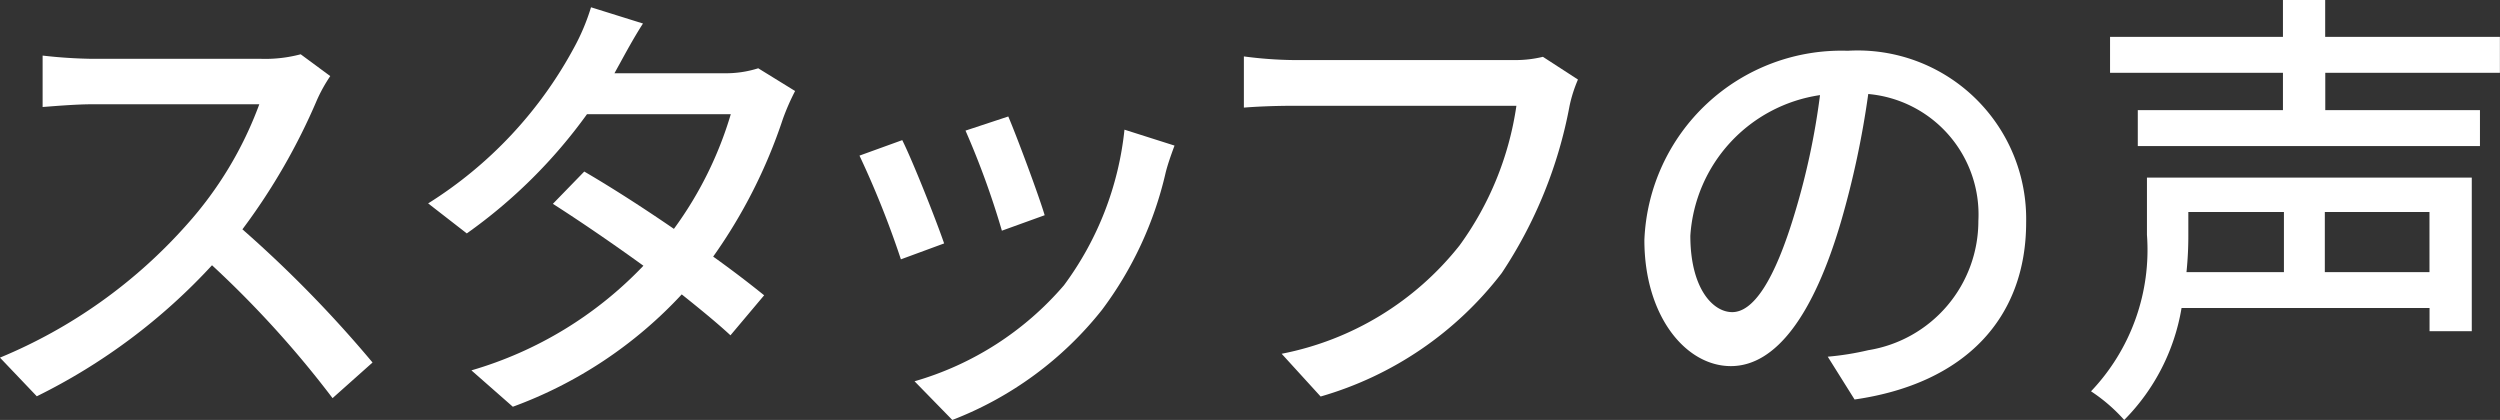
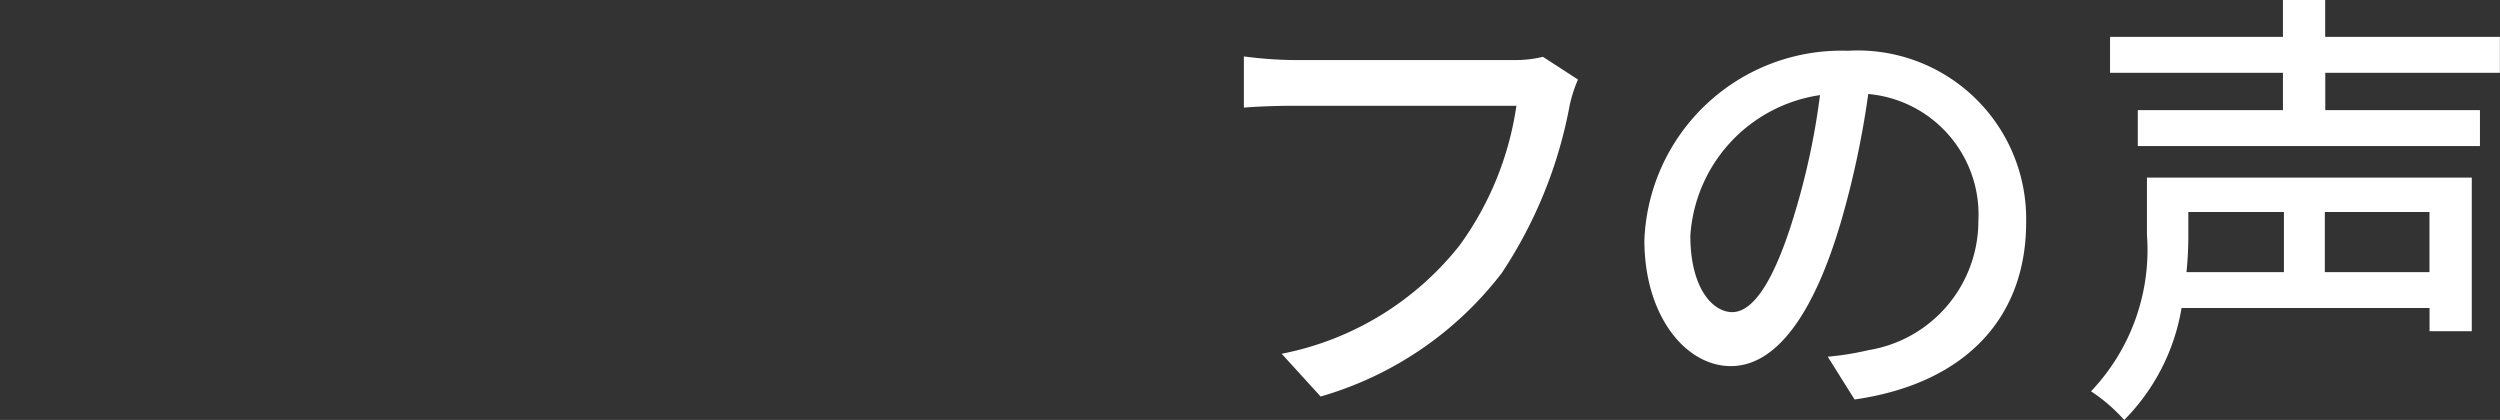
<svg xmlns="http://www.w3.org/2000/svg" width="76.965" height="12.929" viewBox="0 0 76.965 12.929">
  <rect x="0" y="0" width="76.965" height="12.929" fill="#333333" stroke="none" />
  <g id="グループ_337" data-name="グループ 337" transform="translate(-872.262 -192.033)">
-     <path id="パス_592" data-name="パス 592" d="M882.025,195.1a19.189,19.189,0,0,1-2.3,3.993,37.25,37.25,0,0,1,4.006,4.1L882.5,204.29a31.438,31.438,0,0,0-3.711-4.091,18.367,18.367,0,0,1-5.394,4.034l-1.134-1.19a15.725,15.725,0,0,0,5.757-4.1,11.5,11.5,0,0,0,2.227-3.7H875.1c-.546,0-1.3.069-1.526.084v-1.583a14.983,14.983,0,0,0,1.526.1h5.2a4.254,4.254,0,0,0,1.219-.14l.91.672A4.827,4.827,0,0,0,882.025,195.1Z" fill="#fff" />
-     <path id="パス_593" data-name="パス 593" d="M891.333,194.008c-.056.1-.1.182-.154.28h3.376a3.289,3.289,0,0,0,1.05-.153l1.135.7a7.043,7.043,0,0,0-.379.868,16,16,0,0,1-2.143,4.23c.589.42,1.135.84,1.569,1.191l-1.037,1.232c-.392-.364-.924-.8-1.5-1.26a13.339,13.339,0,0,1-5.2,3.459l-1.275-1.12a11.9,11.9,0,0,0,5.295-3.221c-.967-.7-1.975-1.387-2.787-1.906l.966-.994c.841.49,1.821,1.12,2.76,1.765a11.5,11.5,0,0,0,1.751-3.53h-4.427a15.853,15.853,0,0,1-3.7,3.67l-1.19-.924a12.844,12.844,0,0,0,4.482-4.778,6.56,6.56,0,0,0,.532-1.26l1.6.5C891.781,193.181,891.487,193.728,891.333,194.008Z" fill="#fff" />
-     <path id="パス_594" data-name="パス 594" d="M901.328,199.527l-1.331.49a28.606,28.606,0,0,0-1.275-3.193l1.317-.477C900.361,196.992,901.062,198.757,901.328,199.527Zm6.821-2.185a11.218,11.218,0,0,1-1.961,4.23,10.86,10.86,0,0,1-4.608,3.39l-1.163-1.191a9.544,9.544,0,0,0,4.6-2.955,9.729,9.729,0,0,0,1.863-4.791l1.541.49C908.29,196.866,908.206,197.118,908.149,197.342Zm-3.726,1.317-1.317.476a25.506,25.506,0,0,0-1.12-3.081l1.317-.435C903.555,196.207,904.241,198.042,904.423,198.659Z" fill="#fff" />
    <path id="パス_595" data-name="パス 595" d="M920.581,195.3a13.873,13.873,0,0,1-2.087,5.14,10.786,10.786,0,0,1-5.575,3.8l-1.2-1.316a9.234,9.234,0,0,0,5.476-3.334,9.658,9.658,0,0,0,1.751-4.3h-6.877c-.6,0-1.163.027-1.513.056V193.77a12.573,12.573,0,0,0,1.513.112h6.793a3.57,3.57,0,0,0,.9-.1l1.079.7A4.265,4.265,0,0,0,920.581,195.3Z" fill="#fff" />
    <path id="パス_596" data-name="パス 596" d="M929.357,204.332l-.826-1.318a8.659,8.659,0,0,0,1.247-.2,4.029,4.029,0,0,0,3.39-3.978,3.725,3.725,0,0,0-3.39-3.909,27.791,27.791,0,0,1-.841,3.937c-.84,2.857-2,4.44-3.389,4.44s-2.662-1.541-2.662-3.88a6.072,6.072,0,0,1,6.261-5.828,5.186,5.186,0,0,1,5.492,5.282C934.639,201.824,932.762,203.842,929.357,204.332Zm-3.767-2.69c.63,0,1.288-.911,1.932-3.067a22.232,22.232,0,0,0,.771-3.614,4.681,4.681,0,0,0-3.992,4.328C924.3,200.9,924.987,201.642,925.59,201.642Z" fill="#fff" />
    <path id="パス_597" data-name="パス 597" d="M948.358,202.23h-1.3v-.714h-7.635a6.38,6.38,0,0,1-1.765,3.446,5.15,5.15,0,0,0-1.022-.882,6.314,6.314,0,0,0,1.722-4.819V197.5h10Zm-4.51-7.956v1.149h4.762v1.106H938.076v-1.106h4.469v-1.149h-5.323v-1.106h5.323v-1.135h1.3v1.135h5.379v1.106Zm-4.216,4.286v.715a10.819,10.819,0,0,1-.057,1.135h3v-1.85Zm7.424,0h-3.222v1.85h3.222Z" fill="#fff" />
  </g>
</svg>